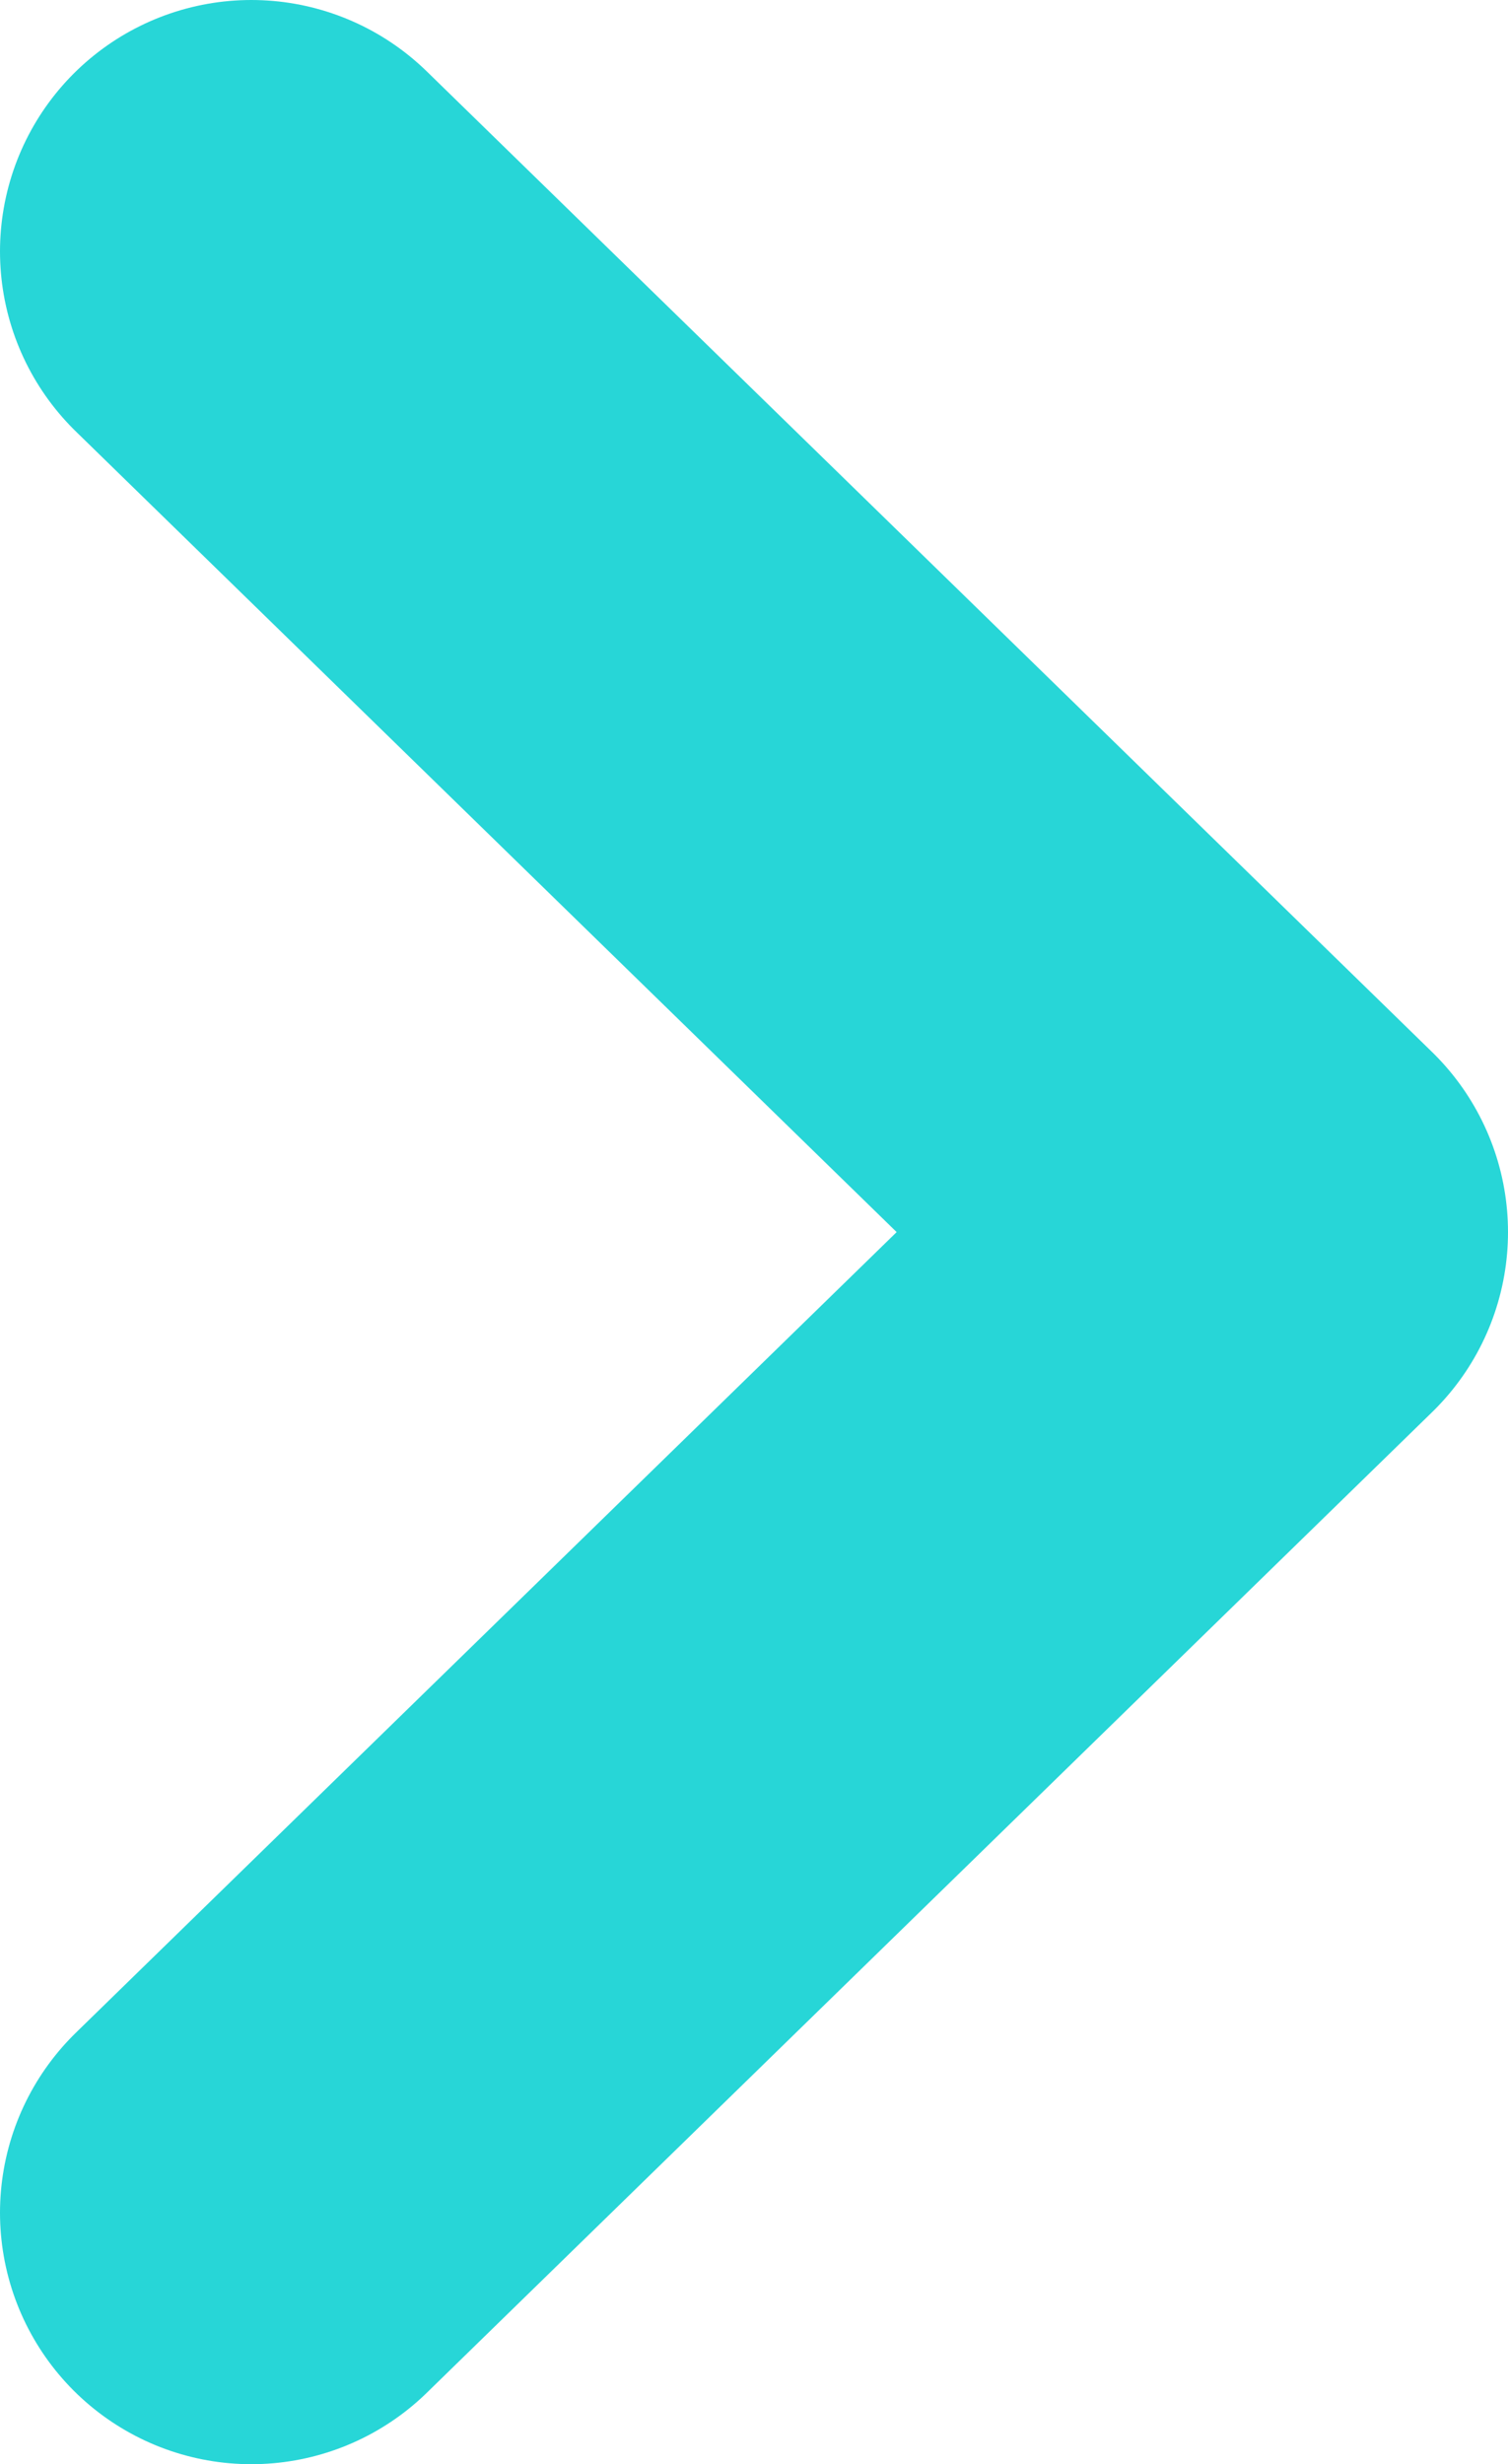
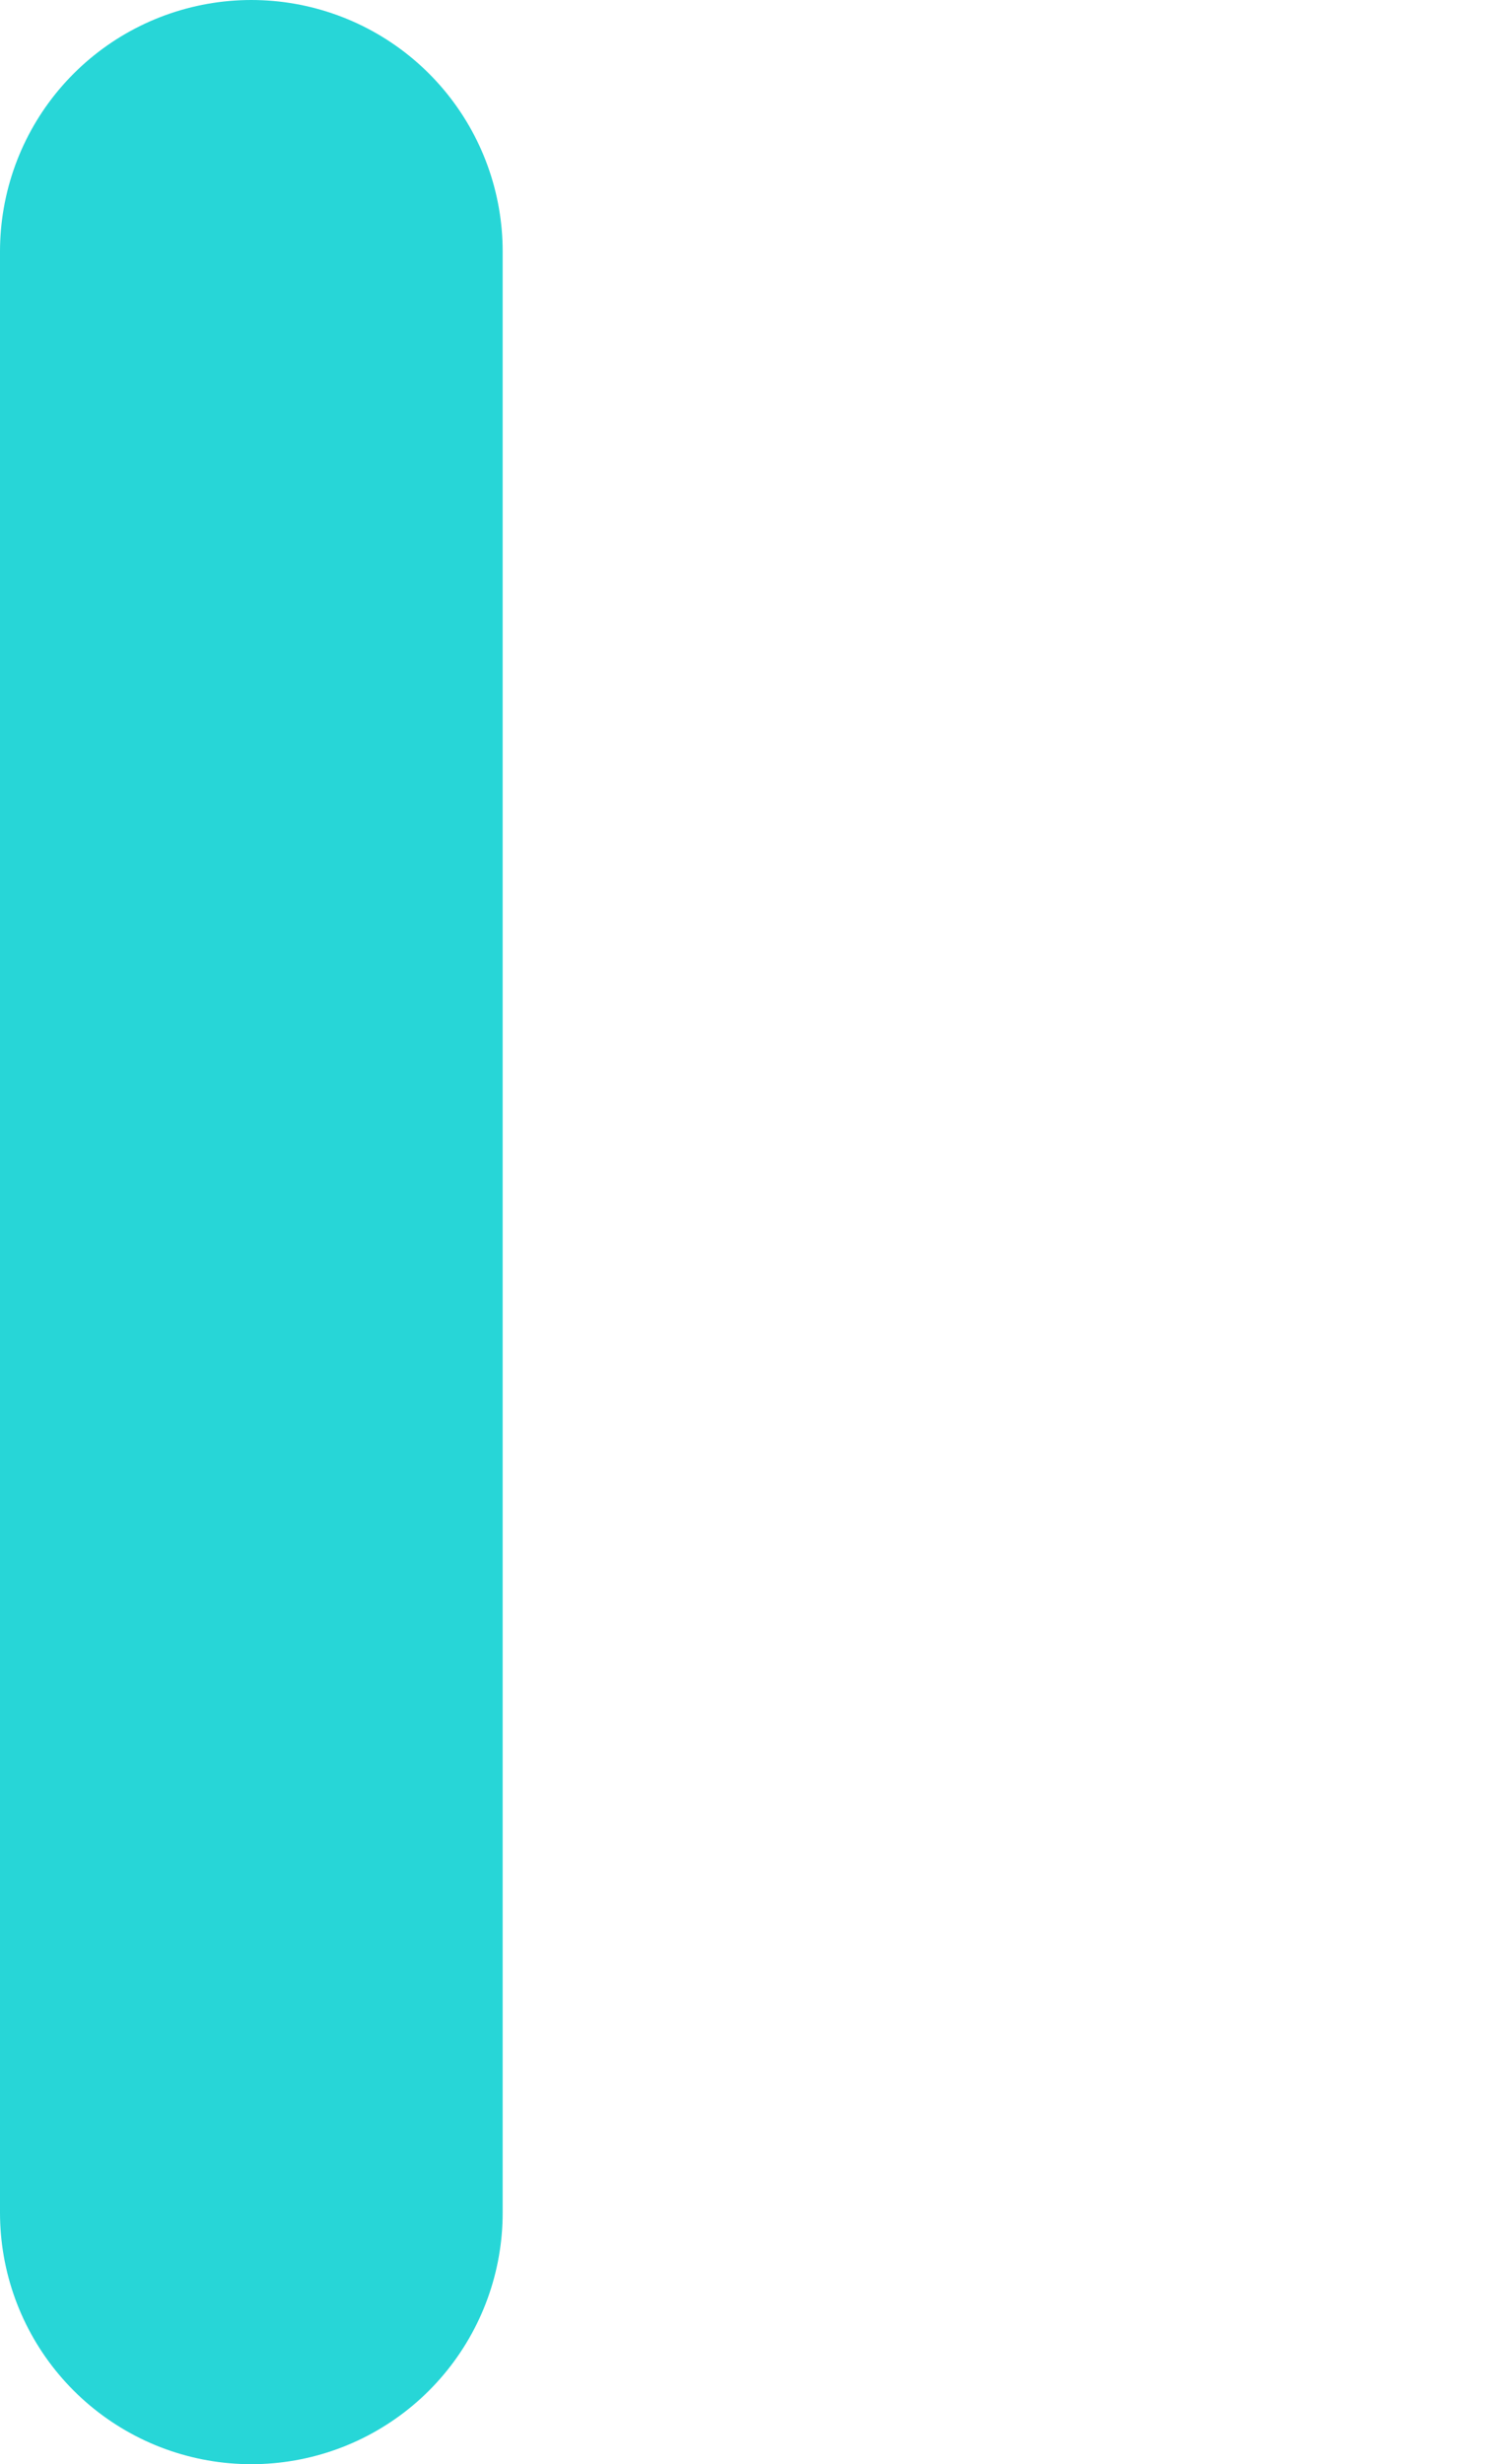
<svg xmlns="http://www.w3.org/2000/svg" width="30" height="49" viewBox="0 0 30 49" fill="none">
-   <path d="M5 5L25 24.5L5 44" stroke="#27D6D7" stroke-width="10" stroke-linecap="round" stroke-linejoin="round" />
+   <path d="M5 5L5 44" stroke="#27D6D7" stroke-width="10" stroke-linecap="round" stroke-linejoin="round" />
</svg>